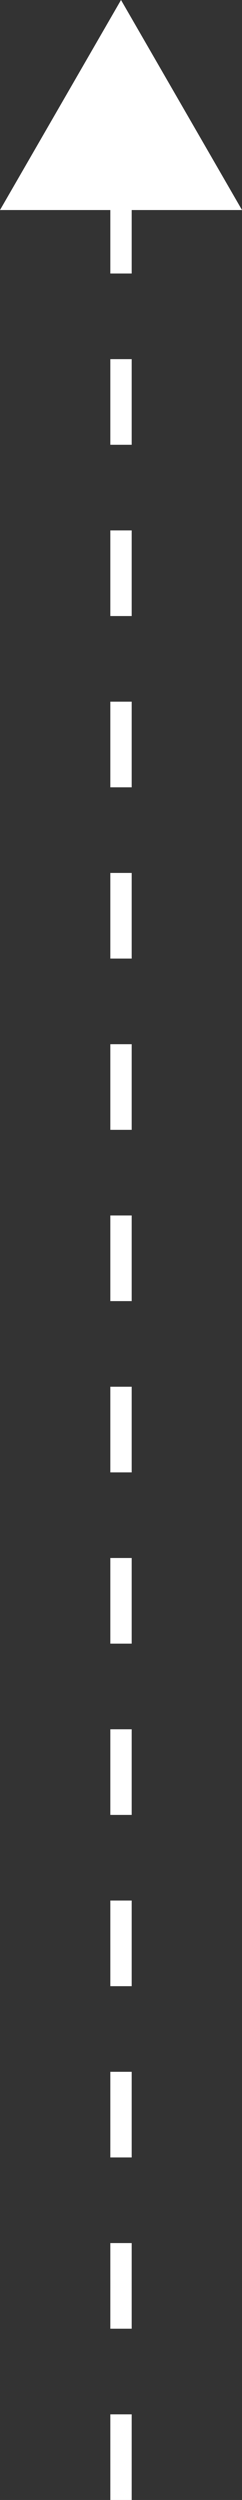
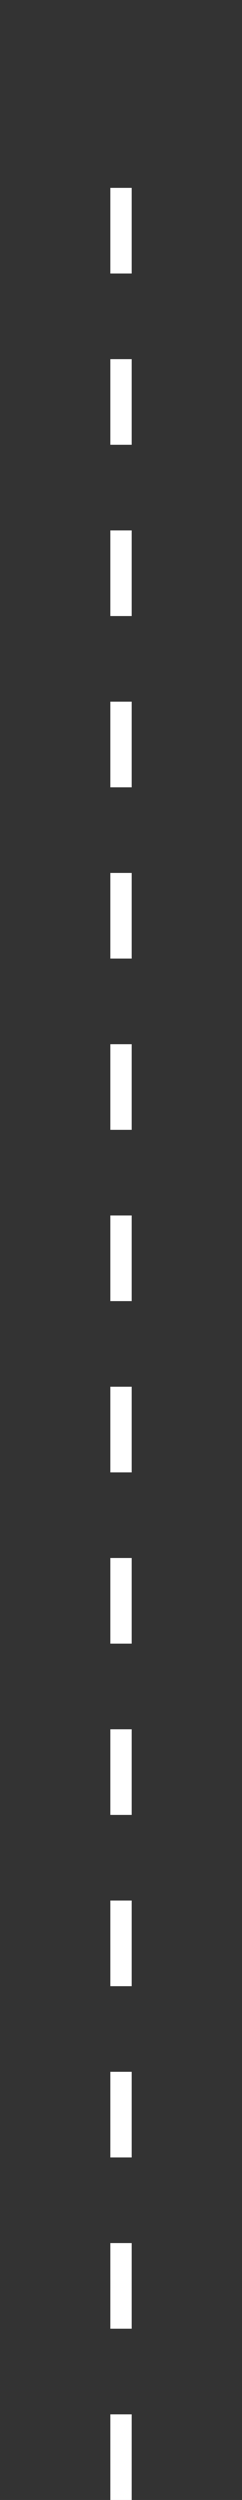
<svg xmlns="http://www.w3.org/2000/svg" width="11.331" height="116.776" viewBox="0 0 11.331 116.776">
  <rect x="0" y="0" width="11.331" height="116.776" fill="#333333" stroke="none" />
  <g id="Group_8534" data-name="Group 8534" transform="translate(0 116.776) rotate(-90)">
    <line id="Line_63" data-name="Line 63" x2="108.624" transform="translate(0 5.666)" fill="none" stroke="#fff" stroke-miterlimit="10" stroke-width="1" stroke-dasharray="4" />
-     <path id="Path_28907" data-name="Path 28907" d="M0,11.331,9.811,5.666,0,0Z" transform="translate(106.965)" fill="#fff" />
  </g>
</svg>